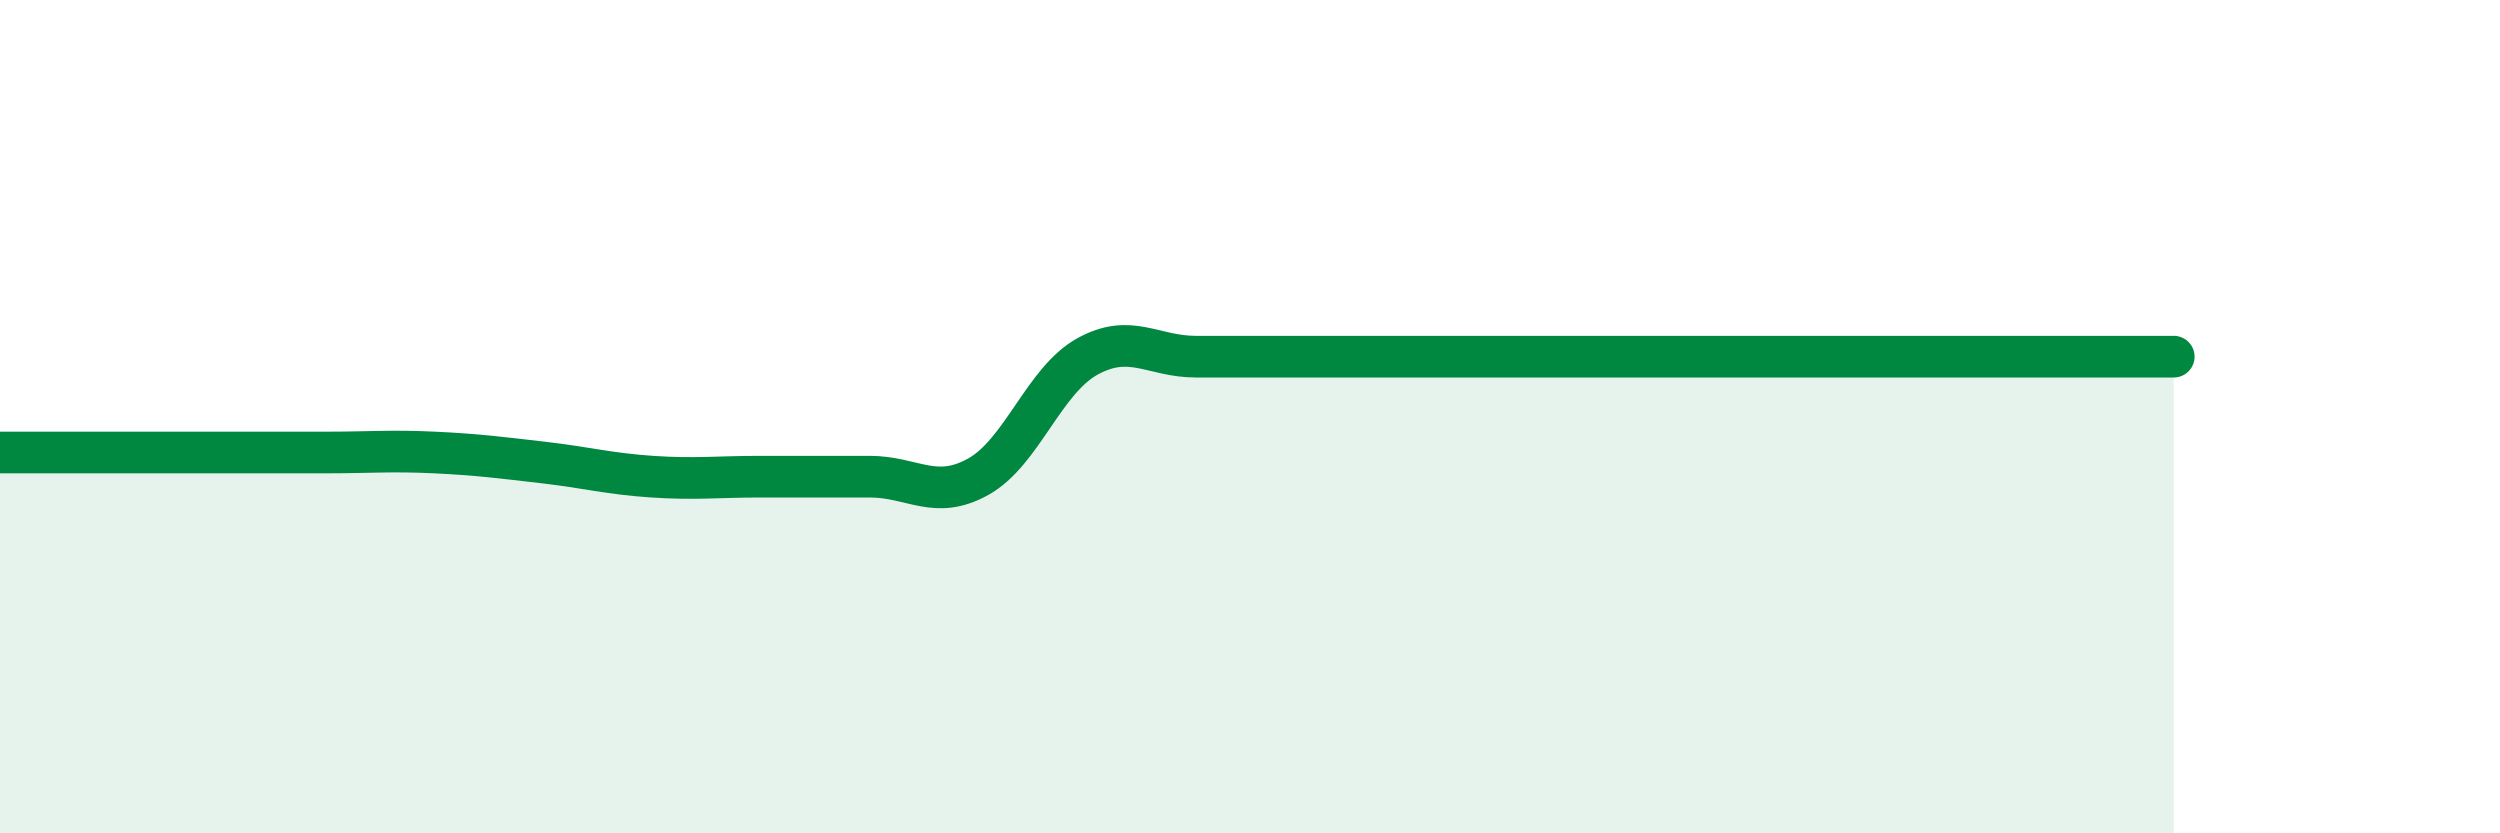
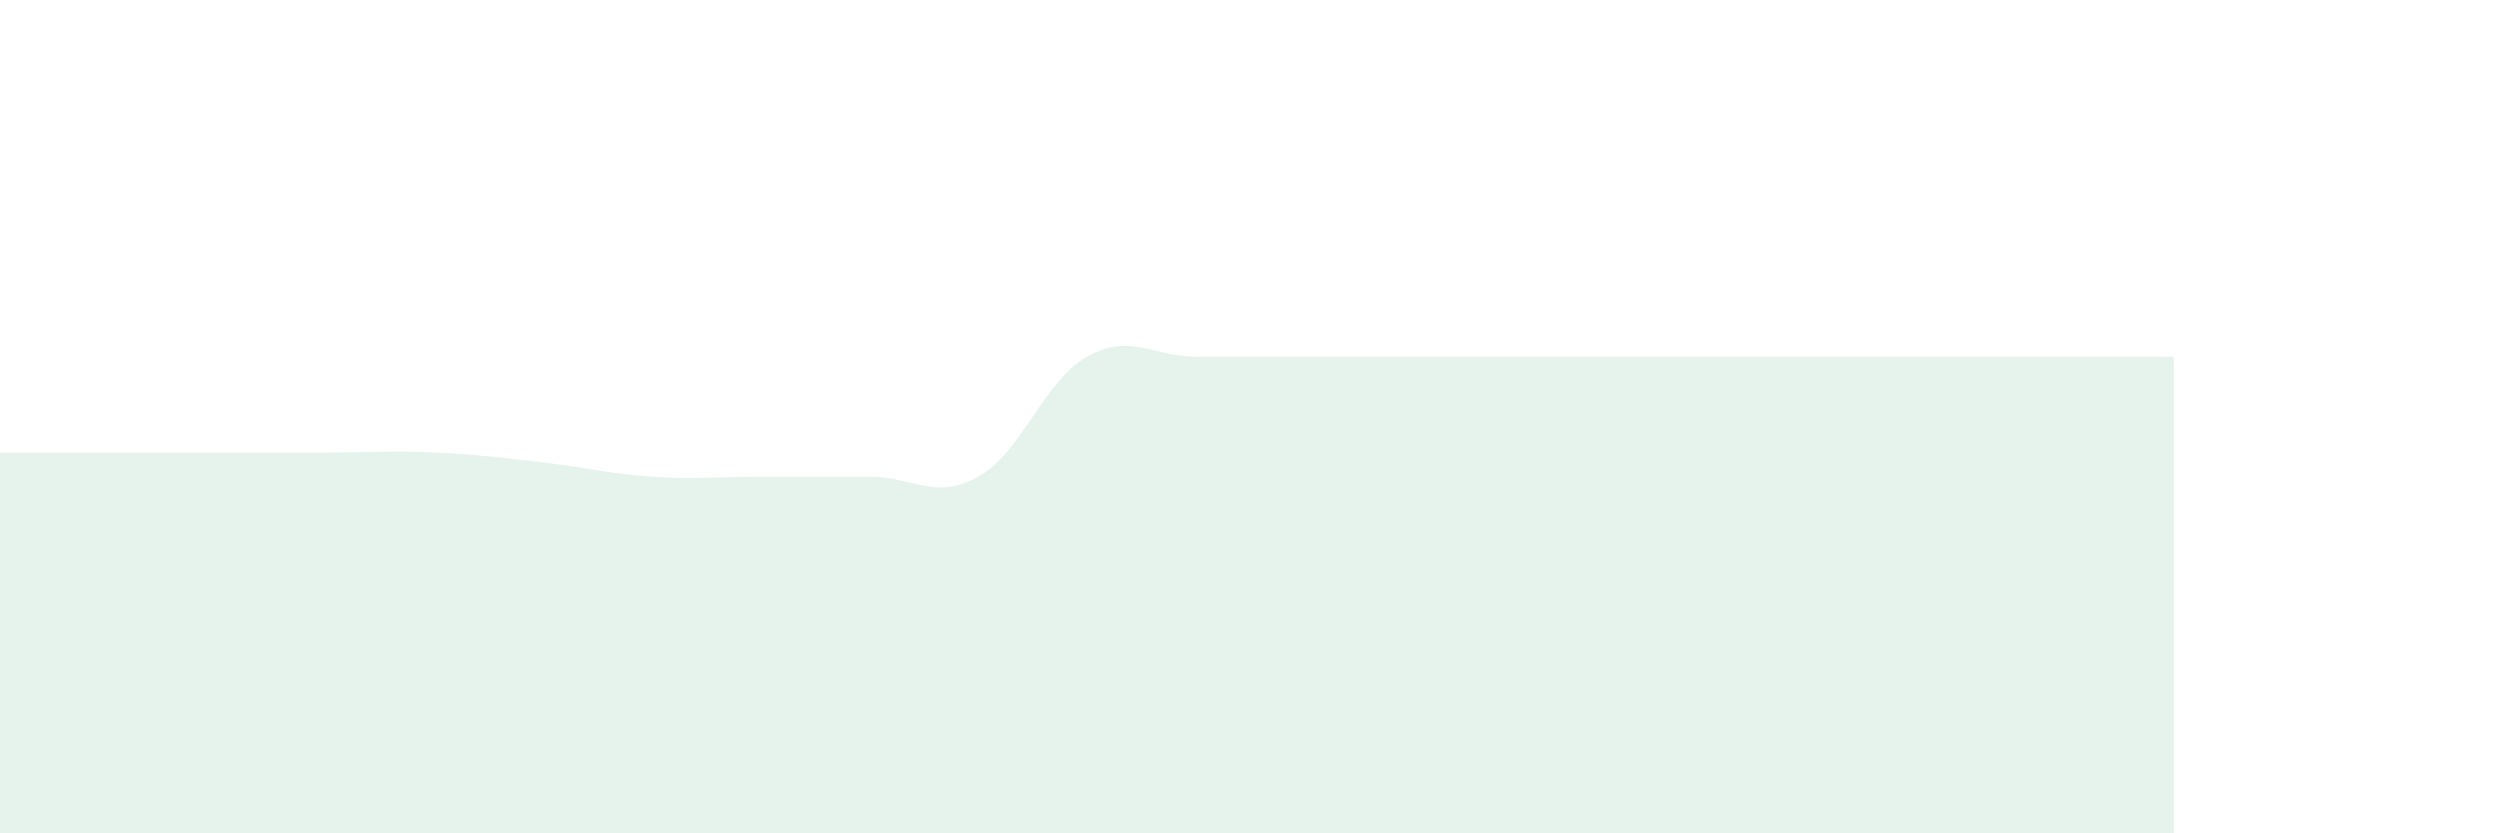
<svg xmlns="http://www.w3.org/2000/svg" width="60" height="20" viewBox="0 0 60 20">
  <path d="M 0,10.86 C 0.52,10.86 1.57,10.86 2.61,10.86 C 3.65,10.86 4.18,10.86 5.22,10.86 C 6.26,10.86 6.79,10.86 7.83,10.86 C 8.87,10.86 9.39,10.81 10.43,10.86 C 11.47,10.91 12,10.98 13.04,11.1 C 14.08,11.22 14.61,11.37 15.65,11.44 C 16.69,11.51 17.22,11.44 18.26,11.44 C 19.3,11.44 19.83,11.44 20.87,11.44 C 21.91,11.44 22.44,12.02 23.48,11.44 C 24.52,10.86 25.05,9.14 26.09,8.56 C 27.13,7.98 27.66,8.56 28.7,8.56 C 29.74,8.56 30.26,8.56 31.3,8.56 C 32.34,8.56 32.87,8.56 33.91,8.56 C 34.95,8.56 35.48,8.56 36.52,8.56 C 37.56,8.56 38.09,8.56 39.13,8.56 C 40.17,8.56 40.17,8.56 41.74,8.56 C 43.31,8.56 45.39,8.56 46.96,8.56 C 48.53,8.56 48.53,8.56 49.57,8.56 C 50.61,8.56 51.65,8.56 52.17,8.56L52.17 20L0 20Z" fill="#008740" opacity="0.1" stroke-linecap="round" stroke-linejoin="round" />
-   <path d="M 0,10.86 C 0.52,10.86 1.57,10.86 2.61,10.86 C 3.65,10.86 4.18,10.86 5.22,10.86 C 6.26,10.86 6.79,10.86 7.83,10.86 C 8.87,10.86 9.39,10.81 10.43,10.86 C 11.47,10.91 12,10.98 13.04,11.1 C 14.08,11.22 14.61,11.37 15.65,11.44 C 16.69,11.51 17.22,11.44 18.26,11.44 C 19.3,11.44 19.83,11.44 20.87,11.44 C 21.91,11.44 22.44,12.02 23.48,11.44 C 24.52,10.86 25.05,9.14 26.09,8.56 C 27.13,7.98 27.66,8.56 28.7,8.56 C 29.74,8.56 30.26,8.56 31.3,8.56 C 32.34,8.56 32.87,8.56 33.91,8.56 C 34.95,8.56 35.48,8.56 36.52,8.56 C 37.56,8.56 38.09,8.56 39.13,8.56 C 40.17,8.56 40.17,8.56 41.74,8.56 C 43.31,8.56 45.39,8.56 46.96,8.56 C 48.53,8.56 48.53,8.56 49.57,8.56 C 50.61,8.56 51.65,8.56 52.17,8.56" stroke="#008740" stroke-width="1" fill="none" stroke-linecap="round" stroke-linejoin="round" />
</svg>